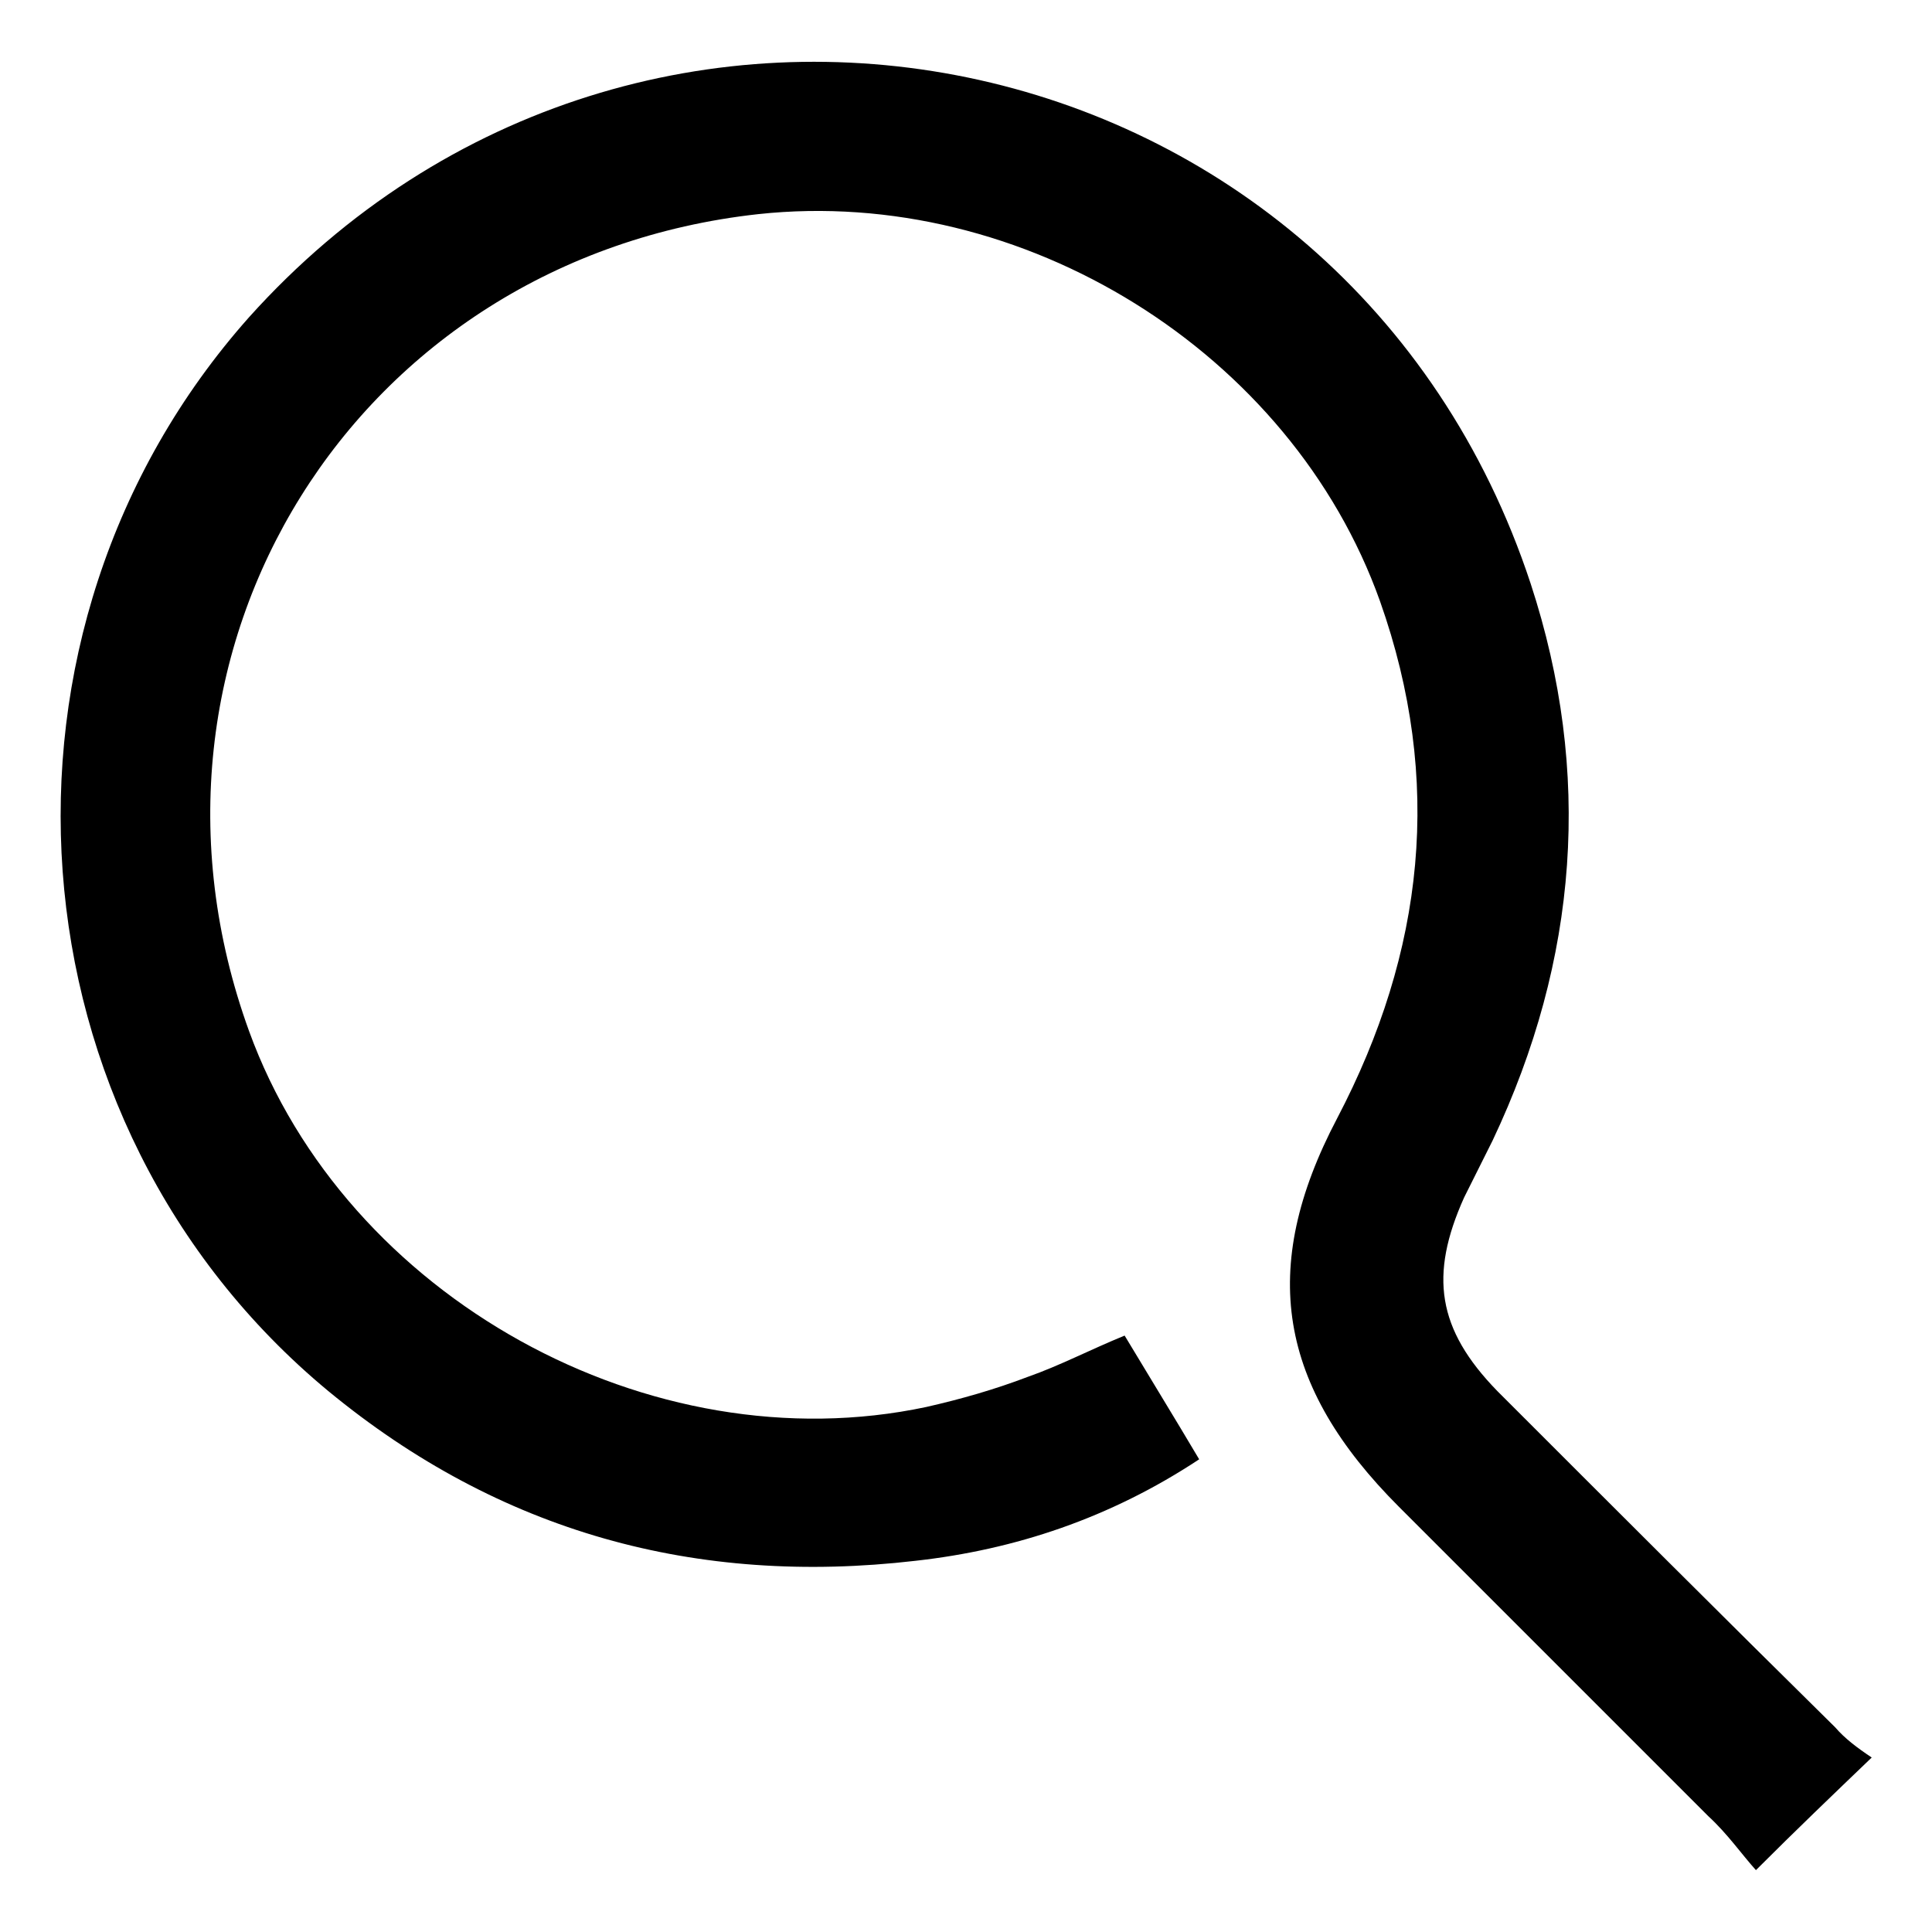
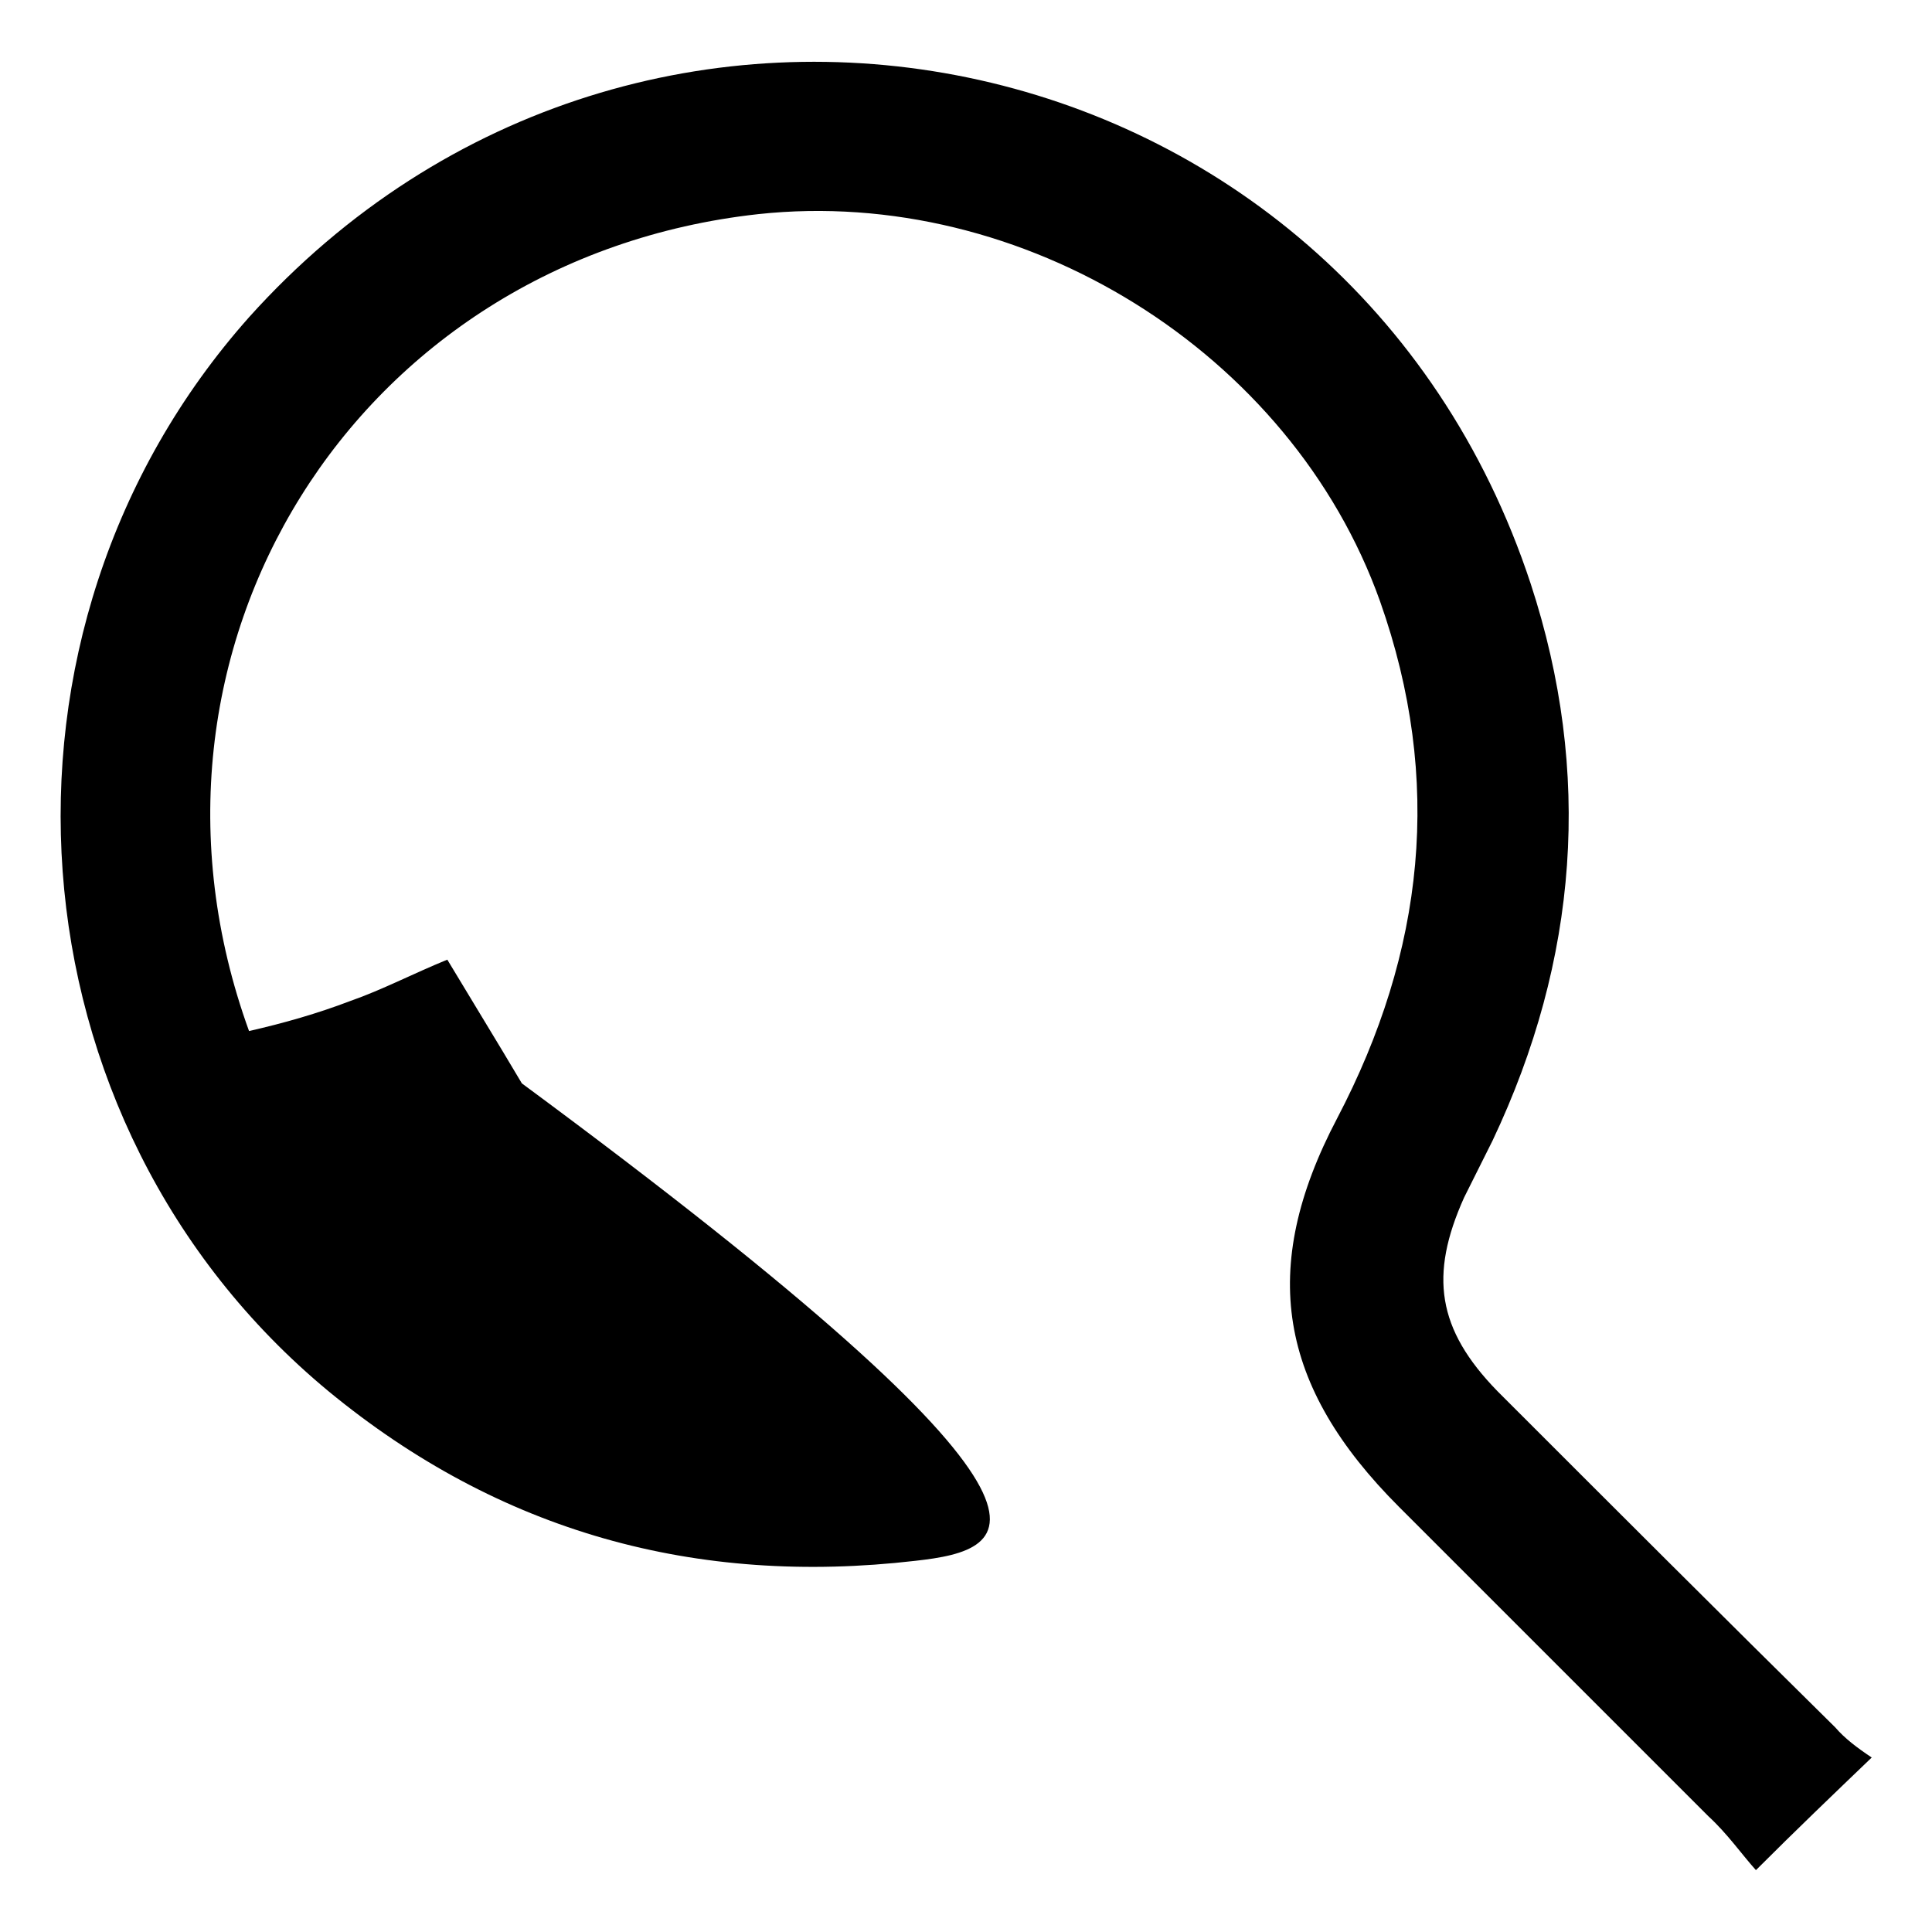
<svg xmlns="http://www.w3.org/2000/svg" id="Capa_1" x="0px" y="0px" viewBox="0 0 121.8 121.8" style="enable-background:new 0 0 121.8 121.8;" xml:space="preserve">
-   <path d="M118,110.8c-2.5,2.4-4.7,4.5-7.3,7.1c-0.9-1-1.8-2.3-3-3.4c-6.5-6.5-13-13-19.5-19.5c-7.6-7.6-8.9-15-3.9-24.5 c5.5-10.5,6.7-21.3,2.7-32.6c-5.6-15.7-22.5-26.2-39.2-24.4C22.4,16.3,7,41,15.7,65C21.8,81.8,41,92.4,58.4,88.7 c2.2-0.5,4.3-1.1,6.4-1.9c2-0.7,3.9-1.7,6.1-2.6c1.5,2.5,3.1,5.1,4.7,7.8C70,95.7,64,97.7,57.7,98.4c-13.8,1.6-26.2-1.8-37-10.7 C0.3,70.8-1.9,39.8,15.7,20C40.4-7.5,84.9,1.6,96.5,36.8c3.9,11.9,3,23.7-2.4,35.1c-0.6,1.2-1.2,2.4-1.8,3.6 c-2.2,4.9-1.7,8.3,2.1,12.2c7.1,7.1,14.2,14.2,21.3,21.2C116.3,109.6,117.1,110.2,118,110.8z" />
+   <path d="M118,110.8c-2.5,2.4-4.7,4.5-7.3,7.1c-0.9-1-1.8-2.3-3-3.4c-6.5-6.5-13-13-19.5-19.5c-7.6-7.6-8.9-15-3.9-24.5 c5.5-10.5,6.7-21.3,2.7-32.6c-5.6-15.7-22.5-26.2-39.2-24.4C22.4,16.3,7,41,15.7,65c2.2-0.5,4.3-1.1,6.4-1.9c2-0.7,3.9-1.7,6.1-2.6c1.5,2.5,3.1,5.1,4.7,7.8C70,95.7,64,97.7,57.7,98.4c-13.8,1.6-26.2-1.8-37-10.7 C0.3,70.8-1.9,39.8,15.7,20C40.4-7.5,84.9,1.6,96.5,36.8c3.9,11.9,3,23.7-2.4,35.1c-0.6,1.2-1.2,2.4-1.8,3.6 c-2.2,4.9-1.7,8.3,2.1,12.2c7.1,7.1,14.2,14.2,21.3,21.2C116.3,109.6,117.1,110.2,118,110.8z" />
</svg>